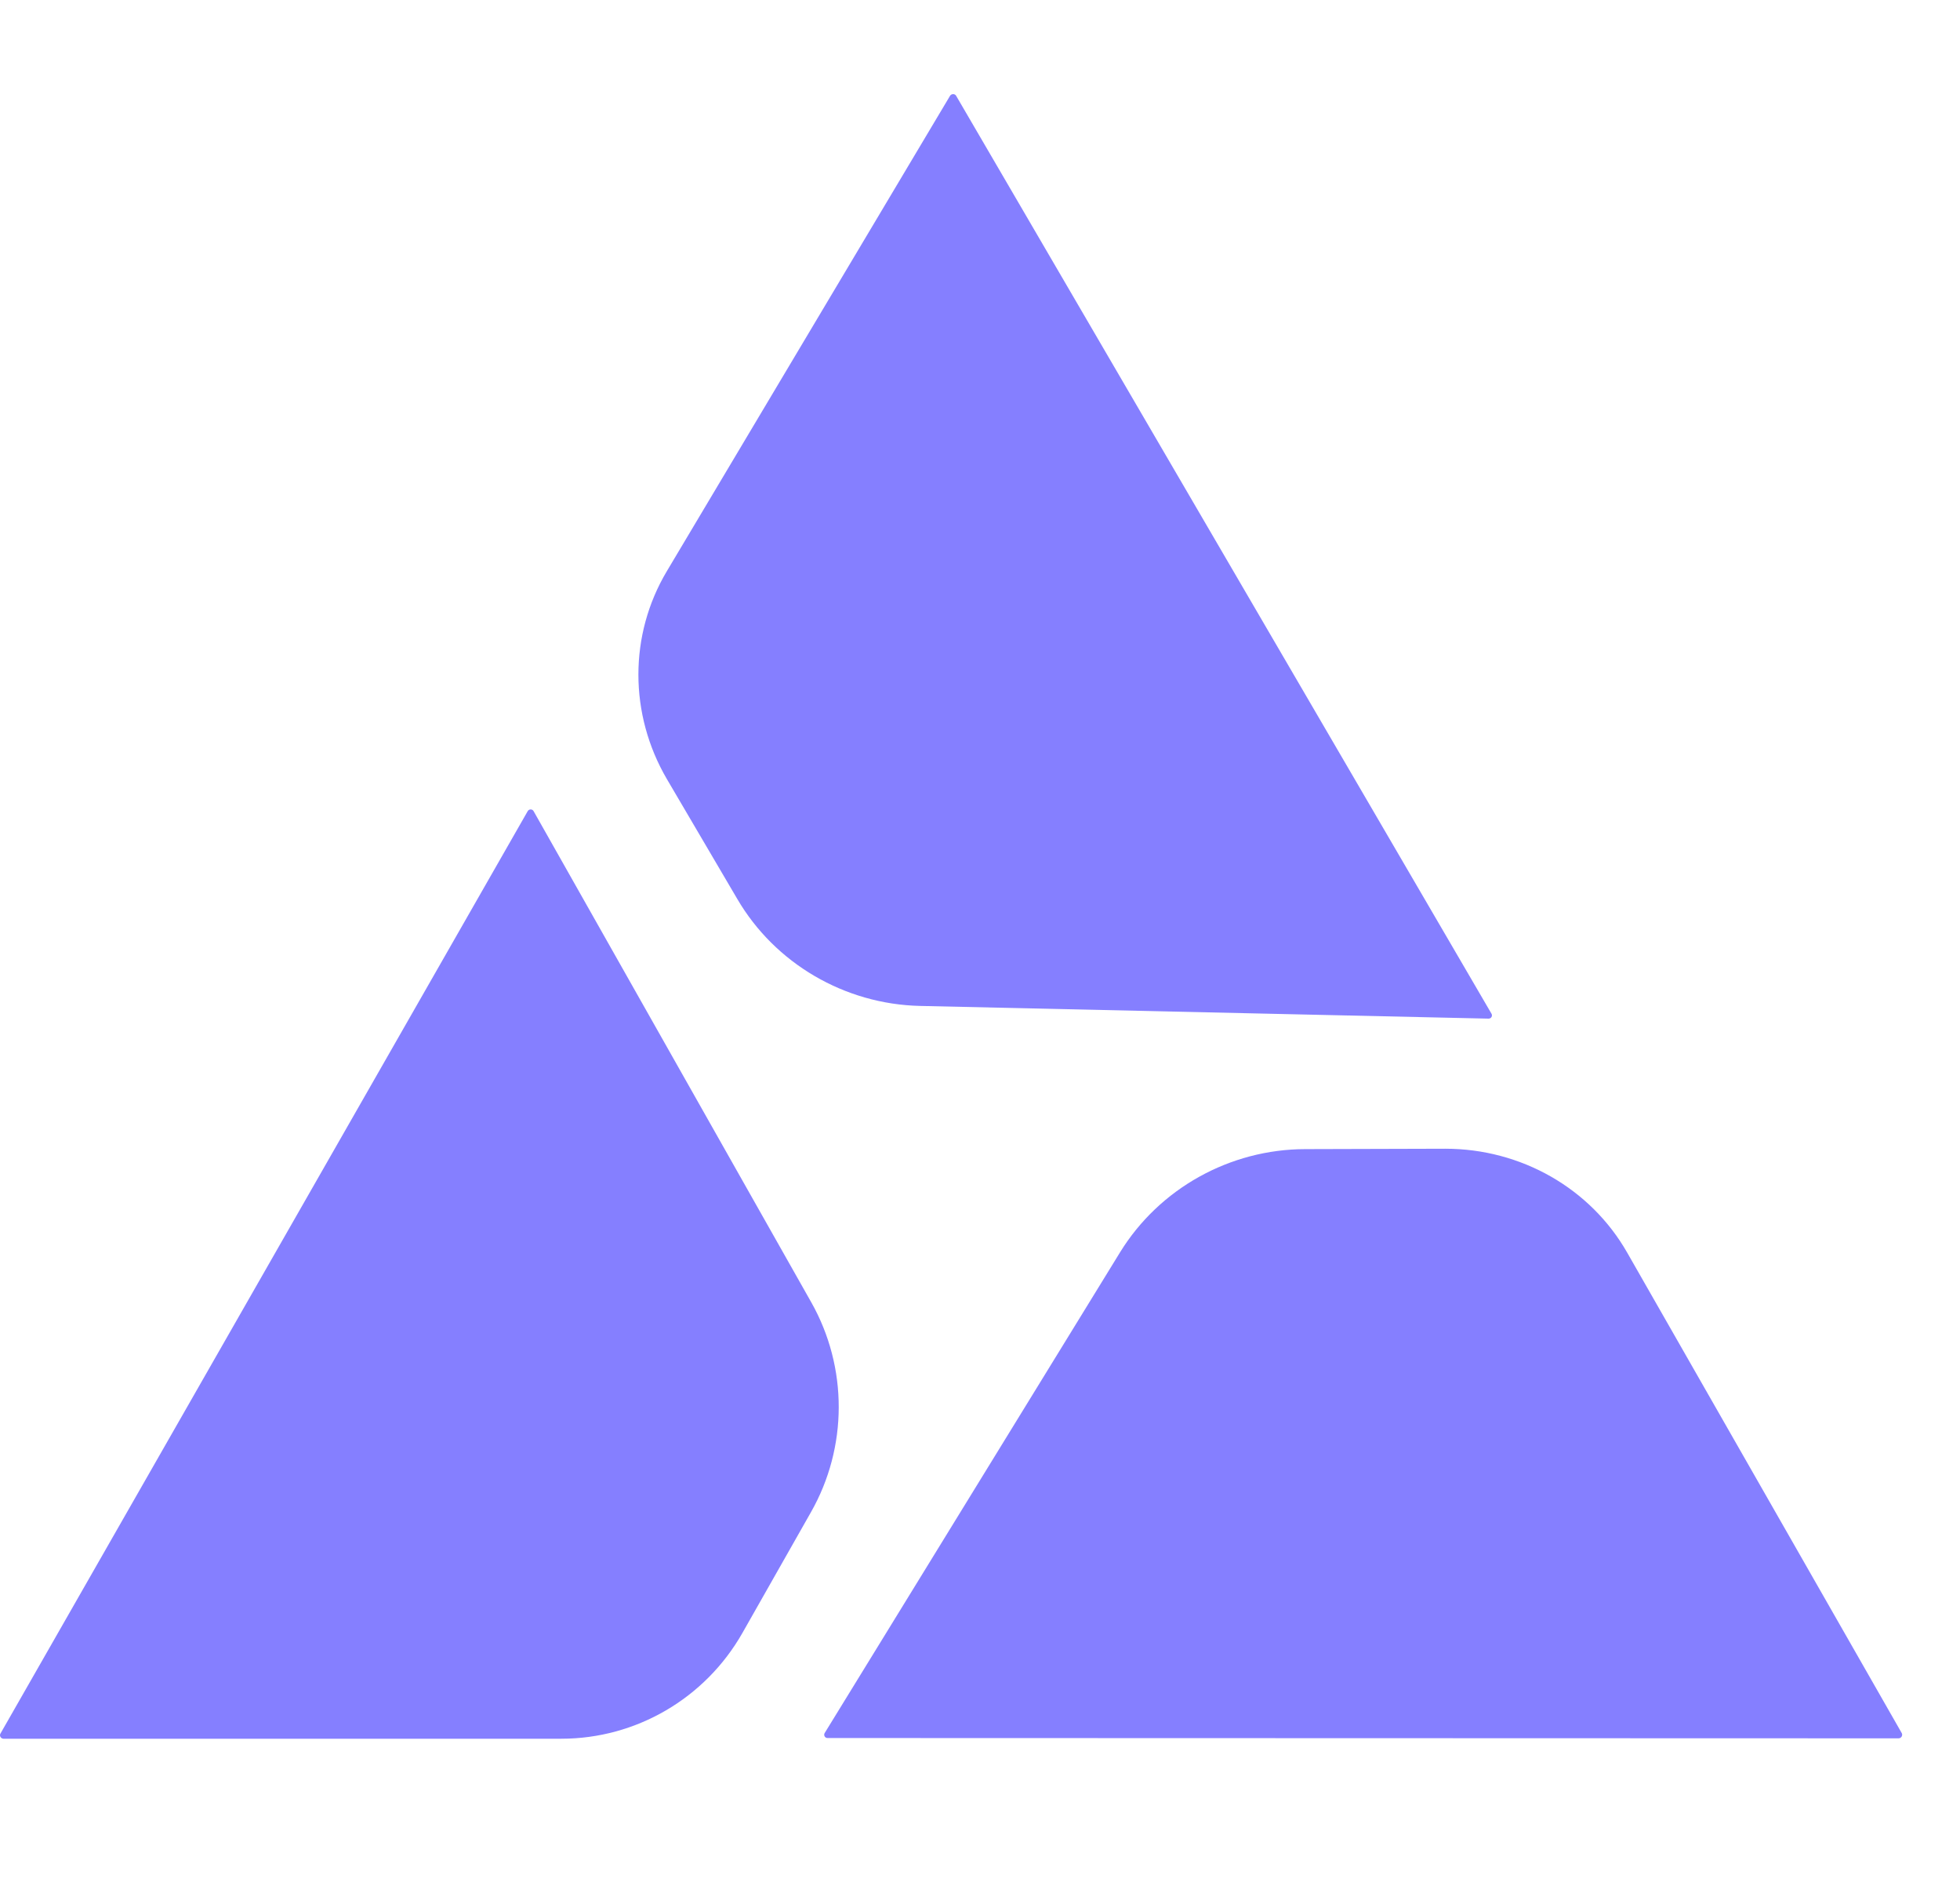
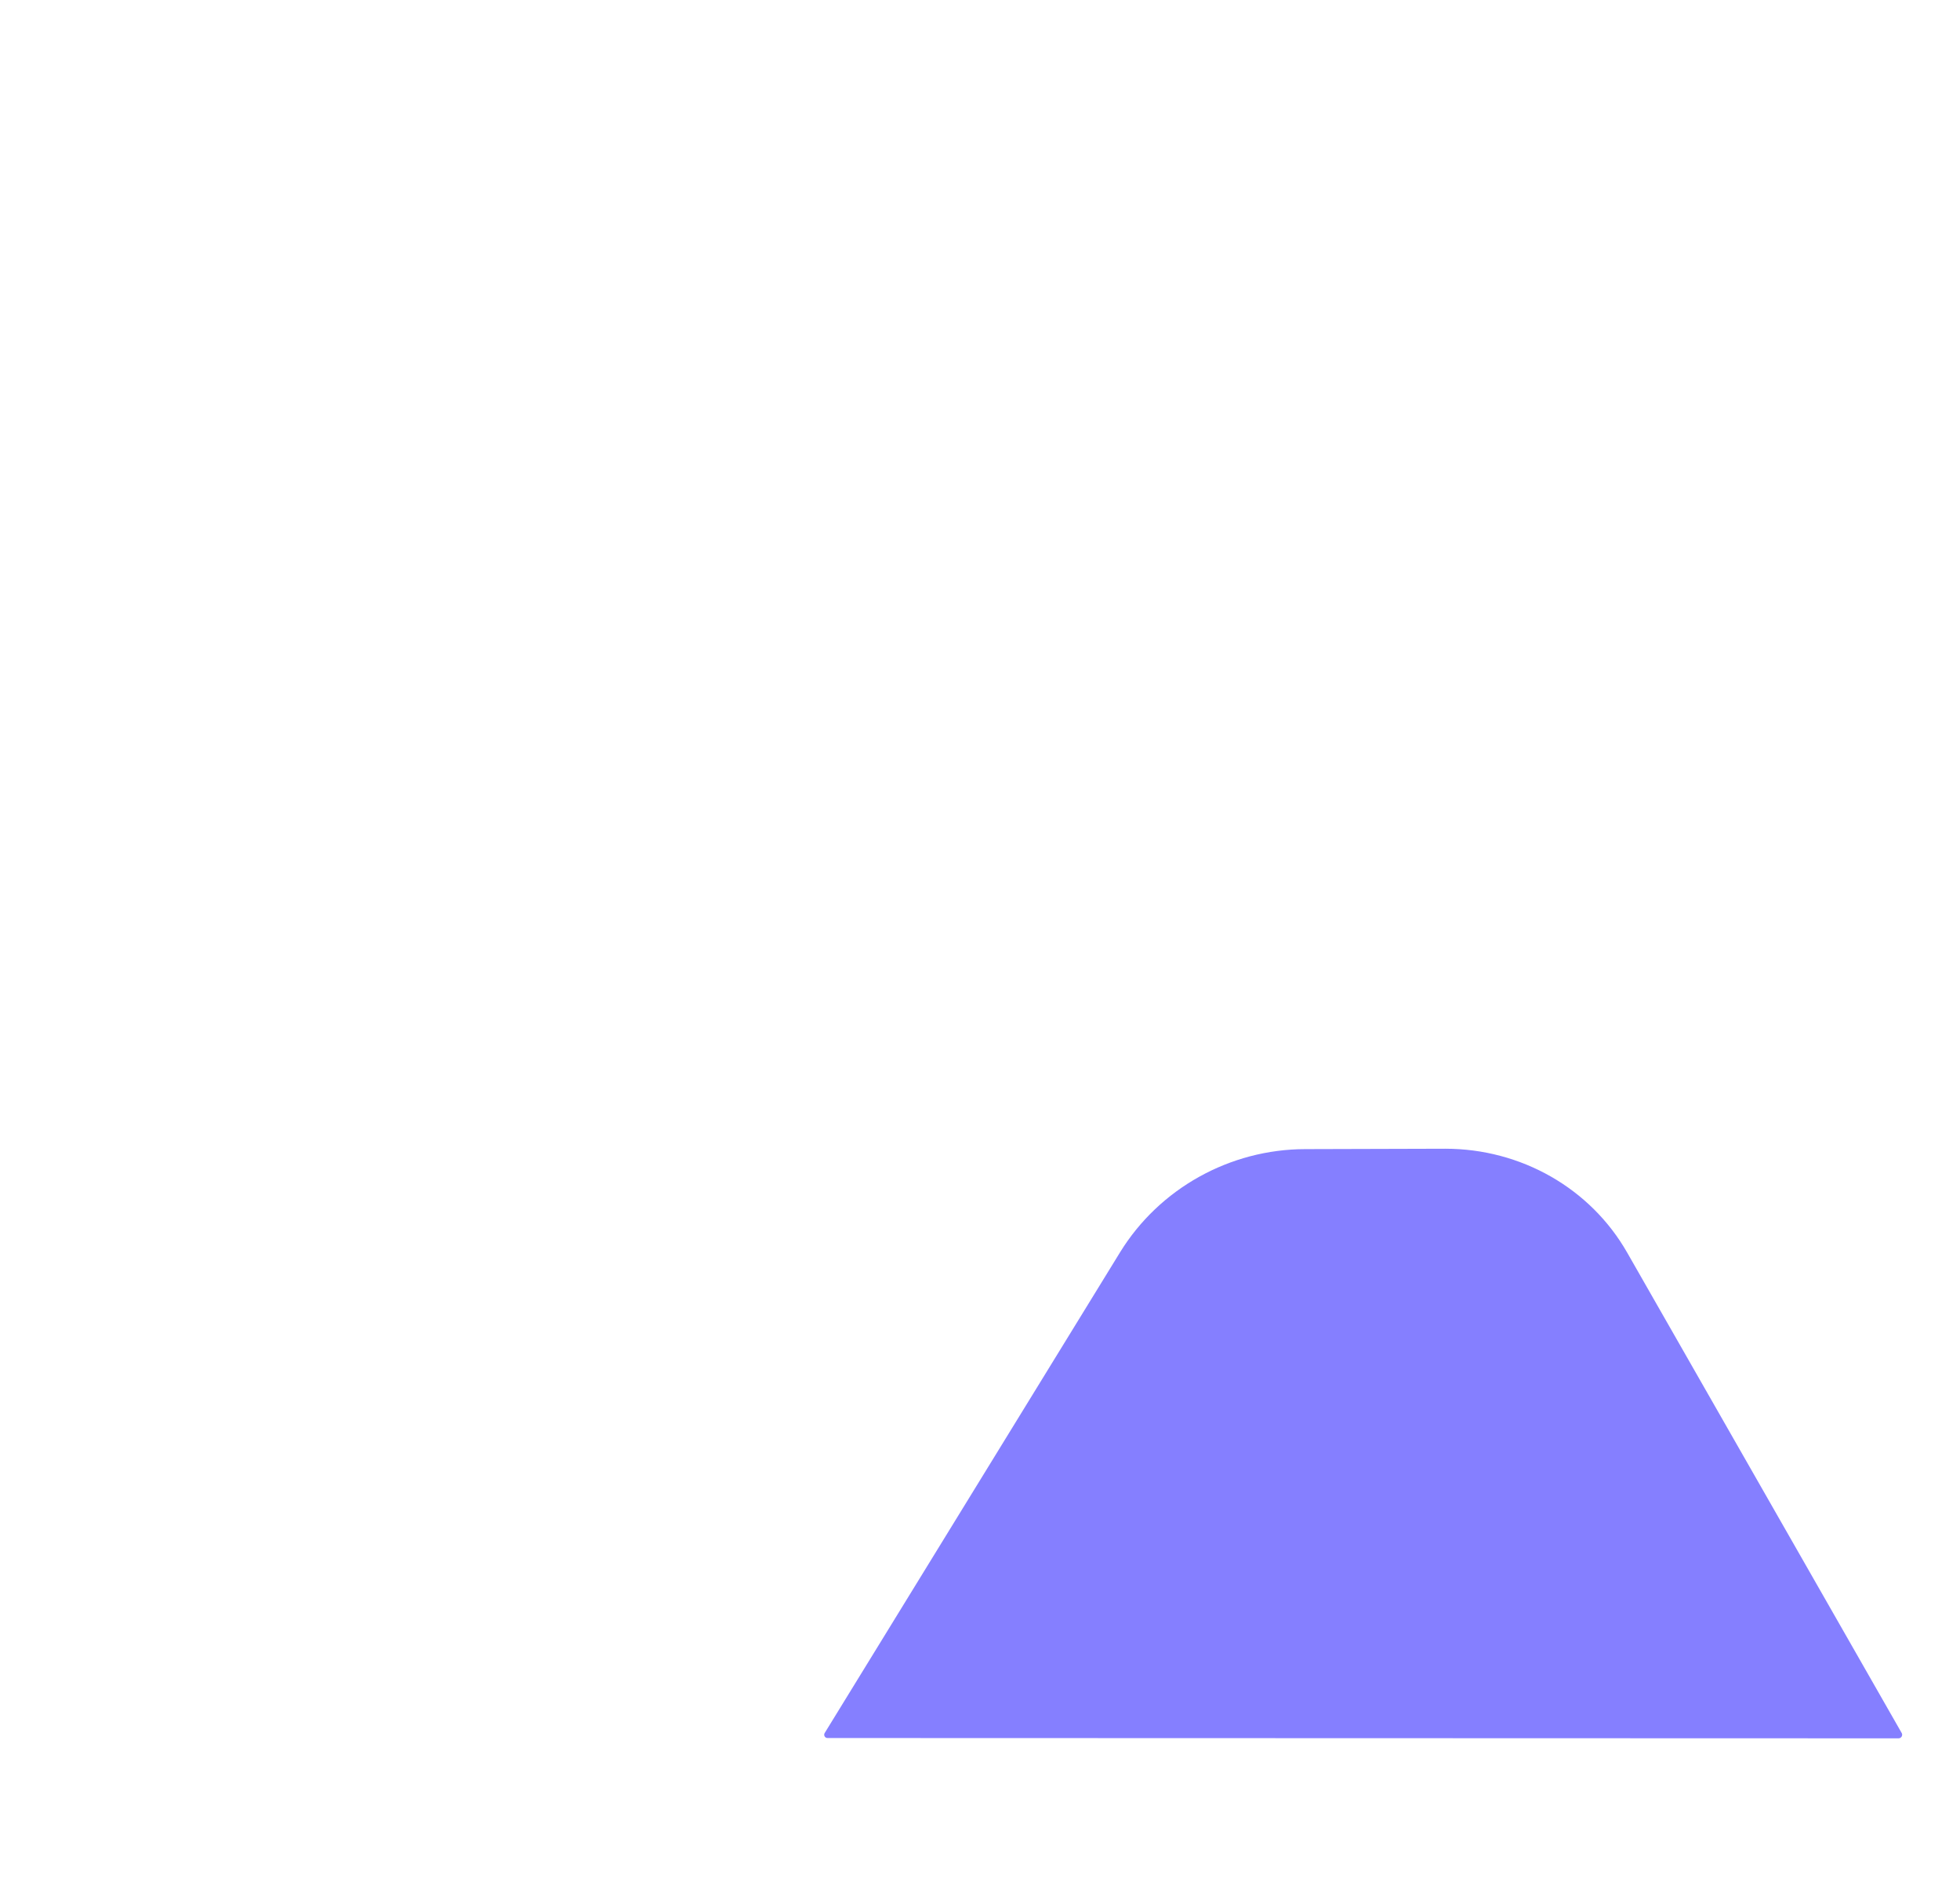
<svg xmlns="http://www.w3.org/2000/svg" width="25" height="24" viewBox="0 0 25 24" fill="none">
-   <path d="M6.731 10.344C6.748 10.315 6.79 10.315 6.806 10.344L10.347 16.606C10.817 17.437 10.815 18.458 10.342 19.287L9.468 20.827C8.993 21.66 8.112 22.173 7.16 22.173H0.043C0.01 22.171 -0.012 22.134 0.007 22.105L6.731 10.344Z" fill="#857FFF" />
  <path d="M10.556 22.164C10.522 22.165 10.502 22.128 10.519 22.1L14.287 15.969C14.788 15.156 15.687 14.655 16.65 14.654L18.435 14.649C19.402 14.649 20.287 15.154 20.755 15.974L24.258 22.103C24.272 22.132 24.25 22.169 24.215 22.168L10.556 22.164Z" fill="#857FFF" />
-   <path d="M19.024 12.927C19.041 12.956 19.02 12.991 18.986 12.99L11.735 12.828C10.773 12.806 9.884 12.286 9.403 11.462L8.506 9.935C8.022 9.107 8.022 8.096 8.505 7.285L12.119 1.22C12.138 1.193 12.181 1.193 12.197 1.224L19.024 12.927Z" fill="#857FFF" />
</svg>